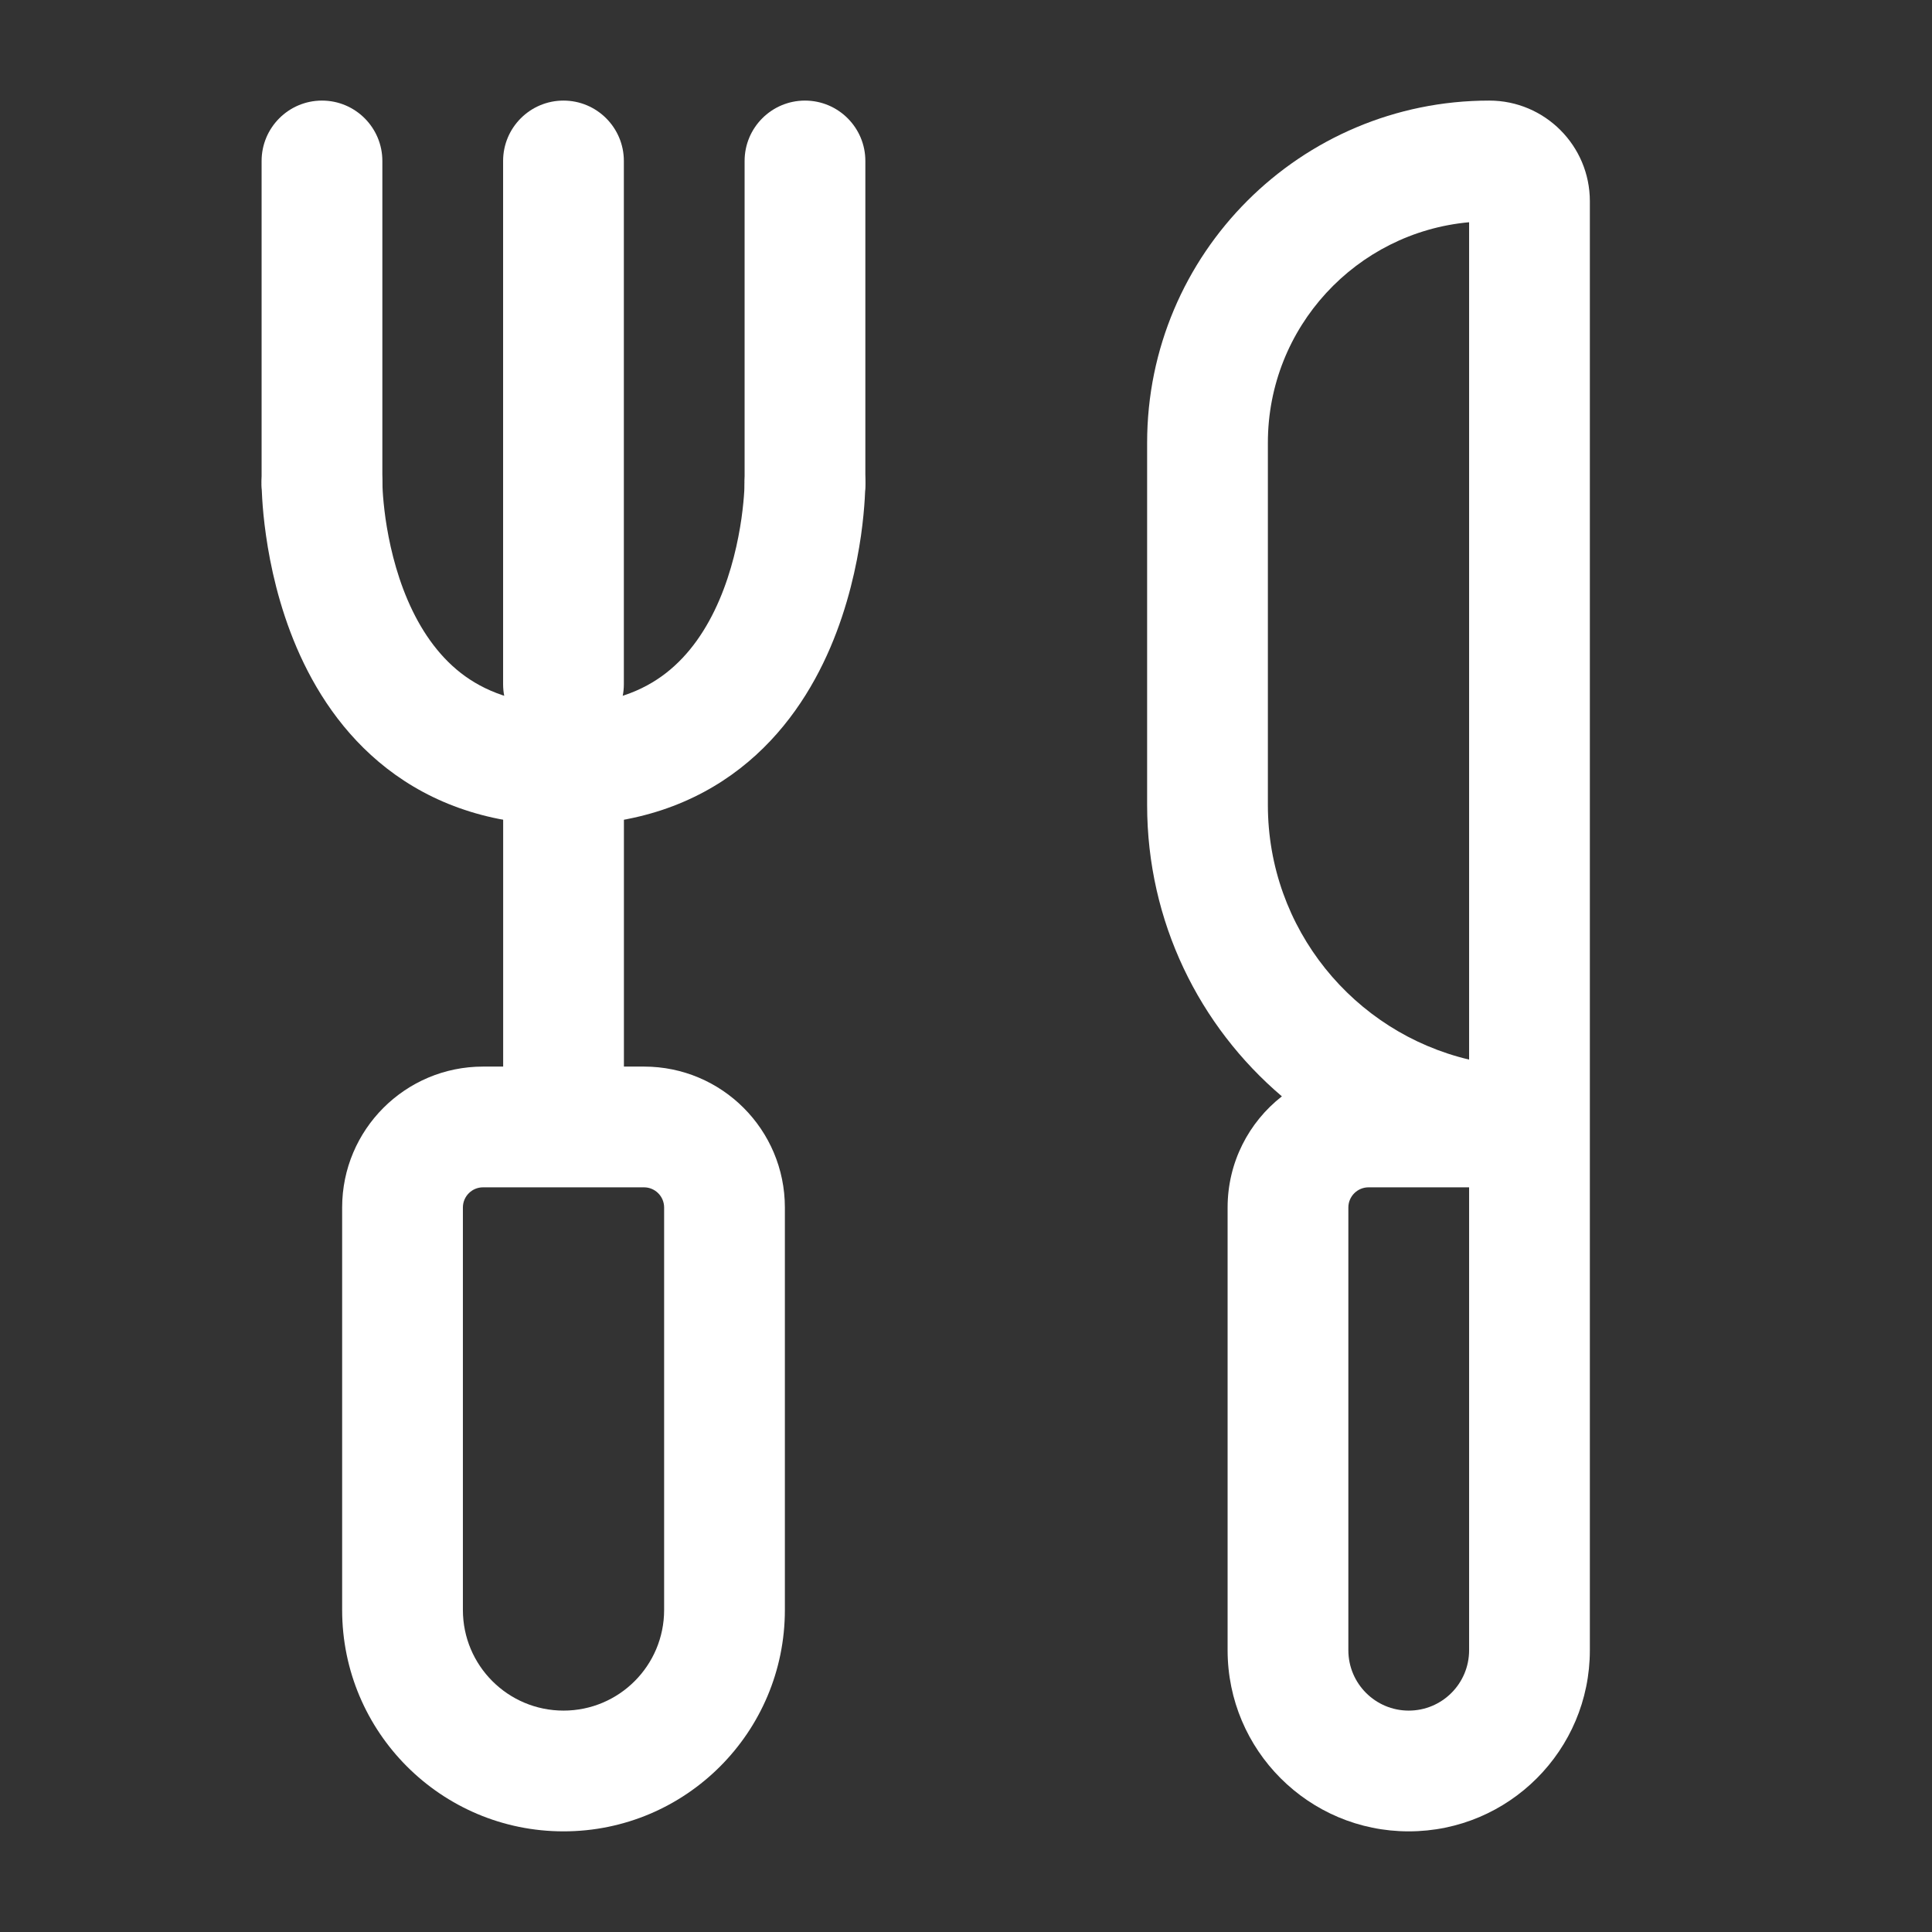
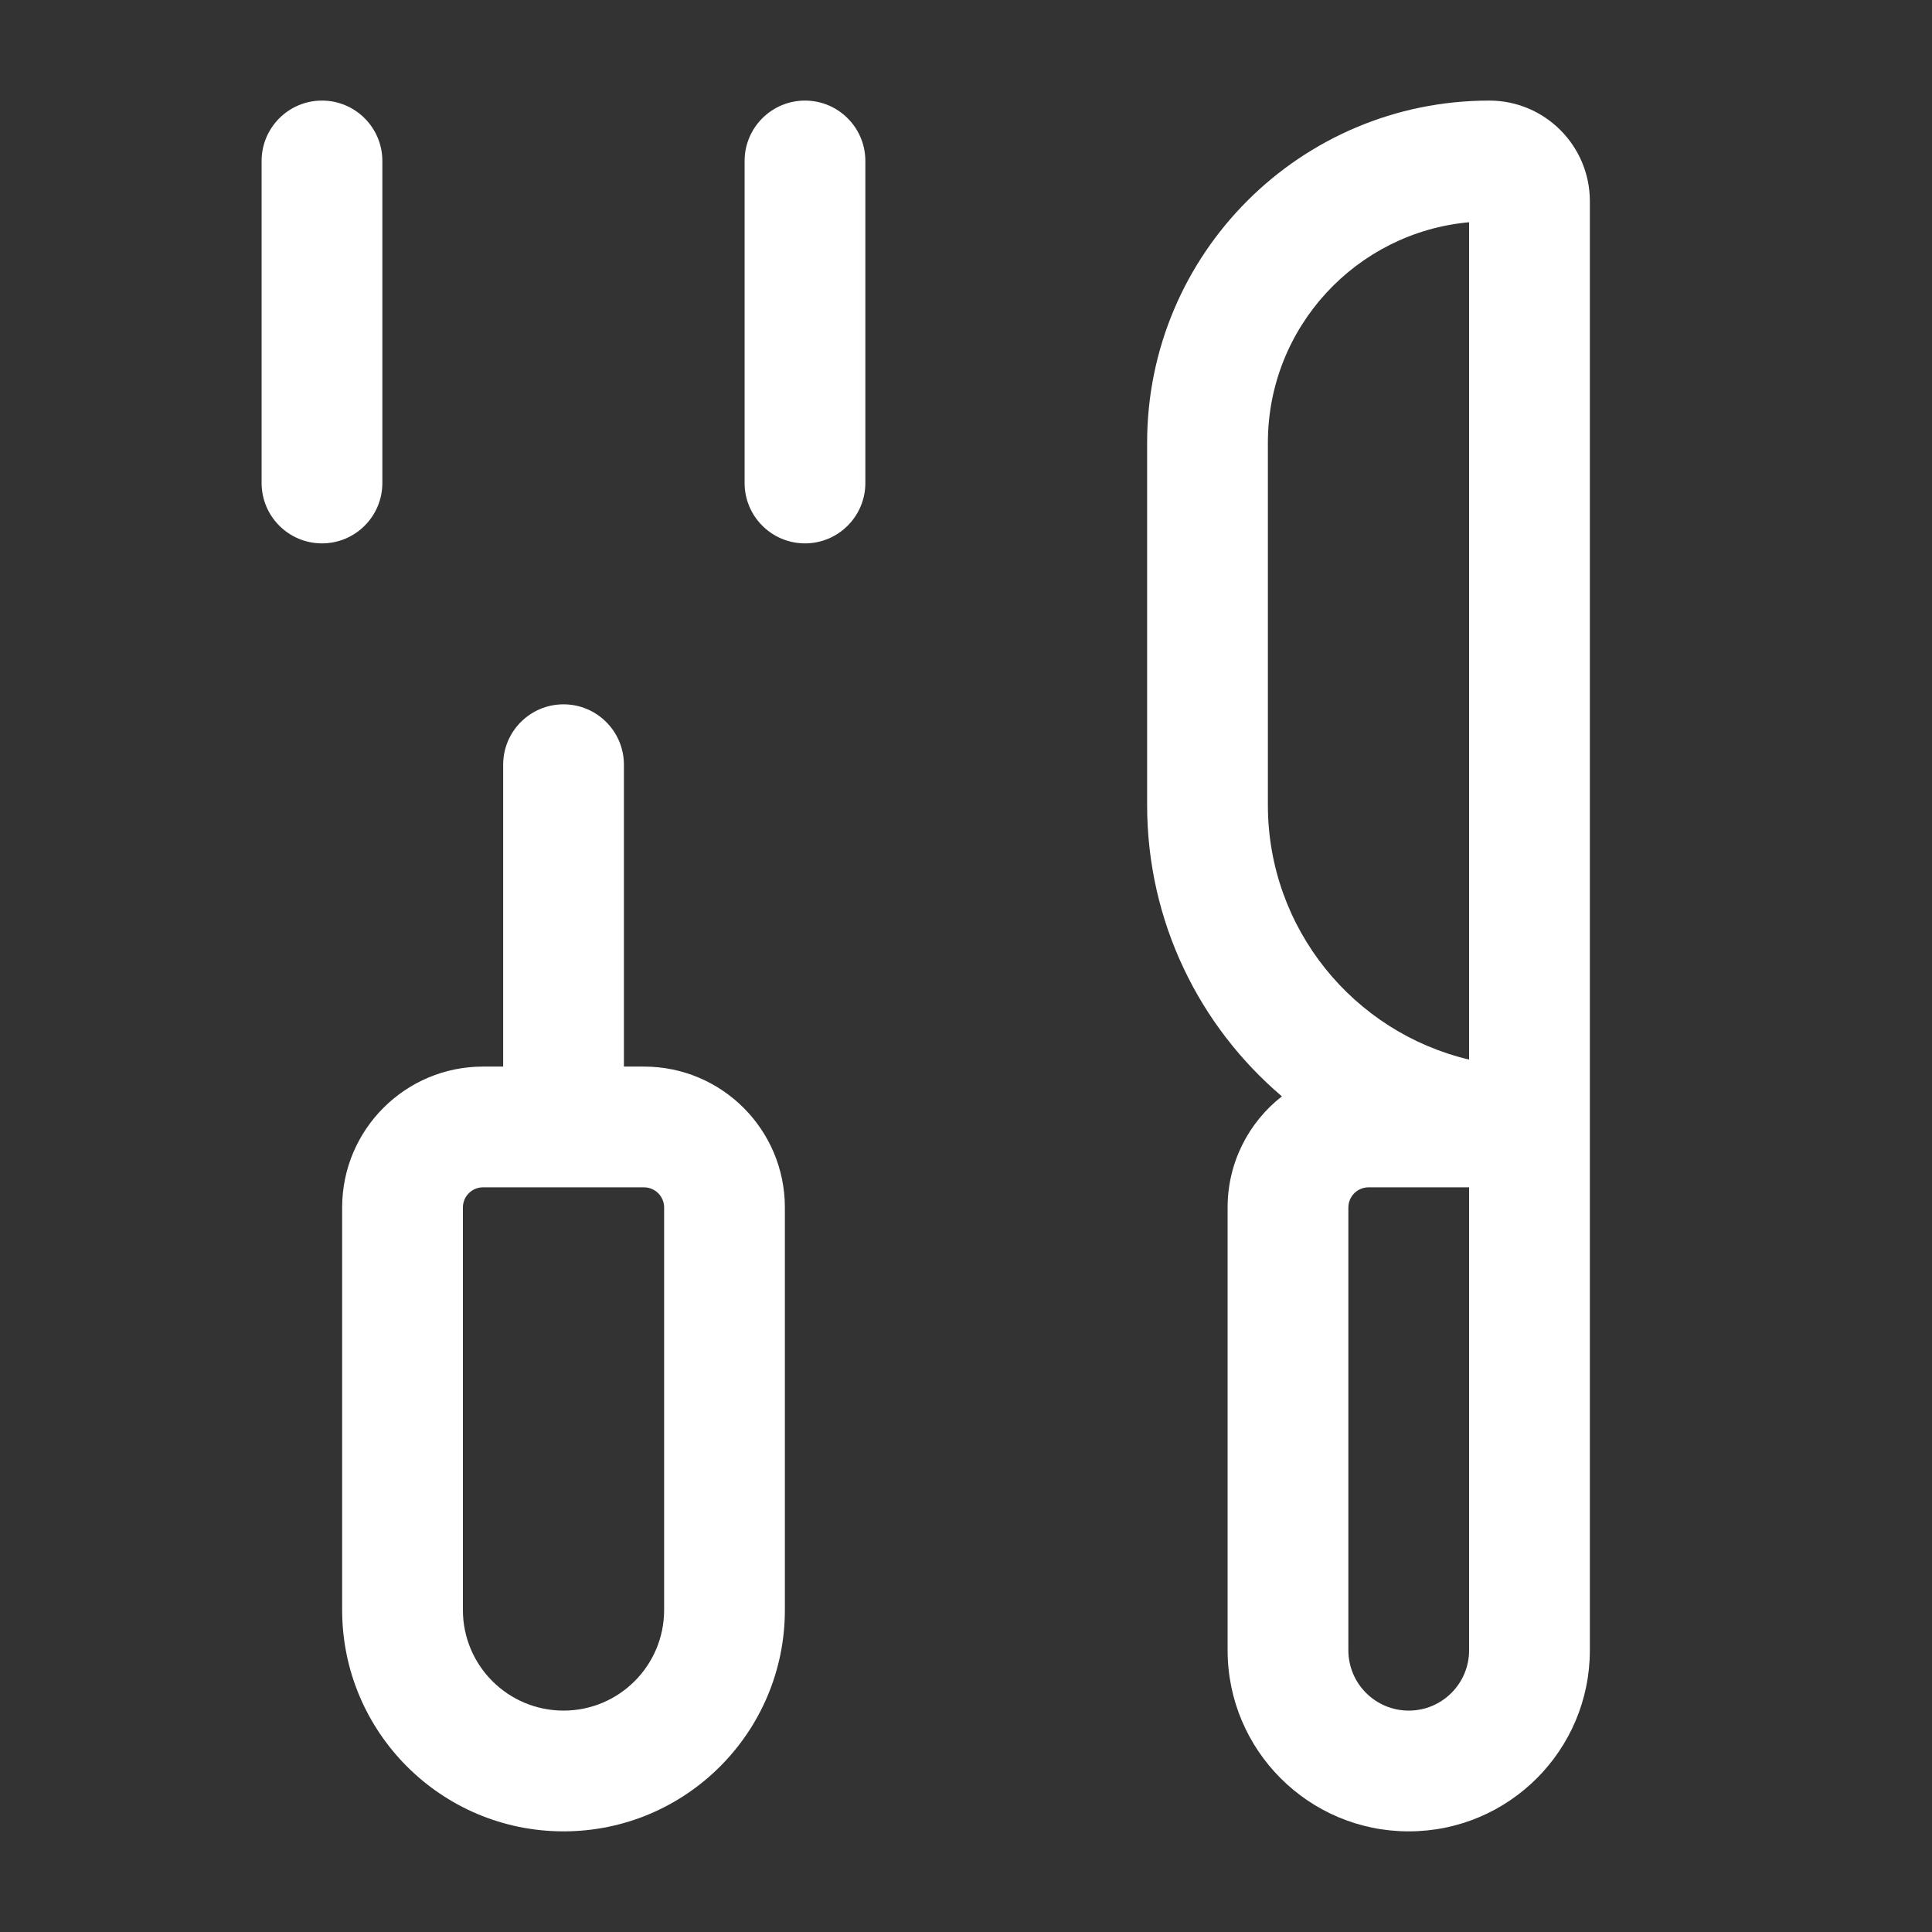
<svg xmlns="http://www.w3.org/2000/svg" width="32" height="32" viewBox="0 0 32 32" fill="none">
  <rect x="0" y="0" width="32" height="32" fill="#333333" stroke="none" />
  <path d="M5.333 1.666C5.885 1.666 6.333 2.114 6.333 2.666V8C6.333 8.552 5.885 9 5.333 9C4.781 9 4.333 8.552 4.333 8V2.666C4.333 2.114 4.781 1.666 5.333 1.666Z" fill="white" />
  <path d="M13.333 1.666C13.885 1.666 14.333 2.114 14.333 2.666V8C14.333 8.552 13.885 9 13.333 9C12.781 9 12.333 8.552 12.333 8V2.666C12.333 2.114 12.781 1.666 13.333 1.666Z" fill="white" />
-   <path d="M10.333 2.666C10.333 2.114 9.885 1.666 9.333 1.666C8.781 1.666 8.333 2.114 8.333 2.666V11.333C8.333 11.885 8.781 12.333 9.333 12.333C9.885 12.333 10.333 11.885 10.333 11.333V2.666Z" fill="white" />
-   <path fill-rule="evenodd" clip-rule="evenodd" d="M5.333 7C5.885 7 6.333 7.447 6.333 8H5.333C6.333 8 6.333 8 6.333 8L6.333 7.998L6.333 7.996C6.333 7.996 6.333 7.998 6.333 8L6.334 8.024C6.334 8.048 6.336 8.087 6.339 8.139C6.345 8.244 6.359 8.399 6.385 8.587C6.44 8.969 6.547 9.461 6.752 9.939C6.957 10.417 7.243 10.843 7.634 11.148C8.012 11.441 8.543 11.666 9.333 11.666C10.123 11.666 10.654 11.441 11.031 11.148C11.423 10.843 11.709 10.417 11.914 9.939C12.119 9.461 12.226 8.969 12.281 8.587C12.307 8.399 12.321 8.244 12.327 8.139C12.33 8.087 12.332 8.048 12.332 8.024L12.333 8C12.333 7.998 12.333 7.996 12.333 7.996L12.333 7.998C12.333 7.999 12.333 8 13.333 8H12.333C12.333 7.447 12.781 7 13.333 7C13.885 7 14.333 7.447 14.333 8H13.333C14.333 8 14.333 7.999 14.333 8L14.333 8.002L14.333 8.004L14.333 8.01L14.333 8.027C14.333 8.041 14.332 8.059 14.332 8.081C14.33 8.125 14.328 8.186 14.323 8.261C14.314 8.412 14.296 8.621 14.261 8.87C14.19 9.363 14.047 10.038 13.752 10.727C13.457 11.415 12.993 12.156 12.259 12.727C11.512 13.308 10.543 13.666 9.333 13.666C8.123 13.666 7.154 13.308 6.407 12.727C5.673 12.156 5.209 11.415 4.914 10.727C4.619 10.038 4.476 9.363 4.406 8.87C4.37 8.621 4.352 8.412 4.343 8.261C4.338 8.186 4.336 8.125 4.334 8.081C4.334 8.059 4.333 8.041 4.333 8.027L4.333 8.01L4.333 8.004L4.333 8.002C4.333 8.001 4.333 8 5.333 8H4.333C4.333 7.447 4.781 7 5.333 7Z" fill="white" />
  <path fill-rule="evenodd" clip-rule="evenodd" d="M10.334 12.666C10.334 12.114 9.886 11.666 9.334 11.666C8.781 11.666 8.334 12.114 8.334 12.666V17.666H8C6.712 17.666 5.667 18.711 5.667 20V26.666C5.667 28.691 7.309 30.333 9.334 30.333C11.359 30.333 13 28.691 13 26.666V20C13 18.711 11.956 17.666 10.667 17.666H10.334V12.666ZM8 19.666C7.816 19.666 7.667 19.816 7.667 20V26.666C7.667 27.587 8.413 28.333 9.334 28.333C10.254 28.333 11 27.587 11 26.666V20C11 19.816 10.851 19.666 10.667 19.666H8Z" fill="white" />
  <path fill-rule="evenodd" clip-rule="evenodd" d="M24.667 1.666C21.537 1.666 19 4.203 19 7.333V13.333C19 15.267 19.866 16.998 21.232 18.159C20.685 18.586 20.333 19.252 20.333 20V27.333C20.333 28.99 21.677 30.333 23.333 30.333C24.99 30.333 26.333 28.99 26.333 27.333V3.333C26.333 2.413 25.587 1.666 24.667 1.666ZM24.333 3.681V17.55C22.422 17.099 21 15.382 21 13.333V7.333C21 5.42 22.465 3.85 24.333 3.681ZM22.333 20C22.333 19.816 22.483 19.666 22.667 19.666H24.333V27.333C24.333 27.885 23.886 28.333 23.333 28.333C22.781 28.333 22.333 27.885 22.333 27.333V20Z" fill="white" />
</svg>